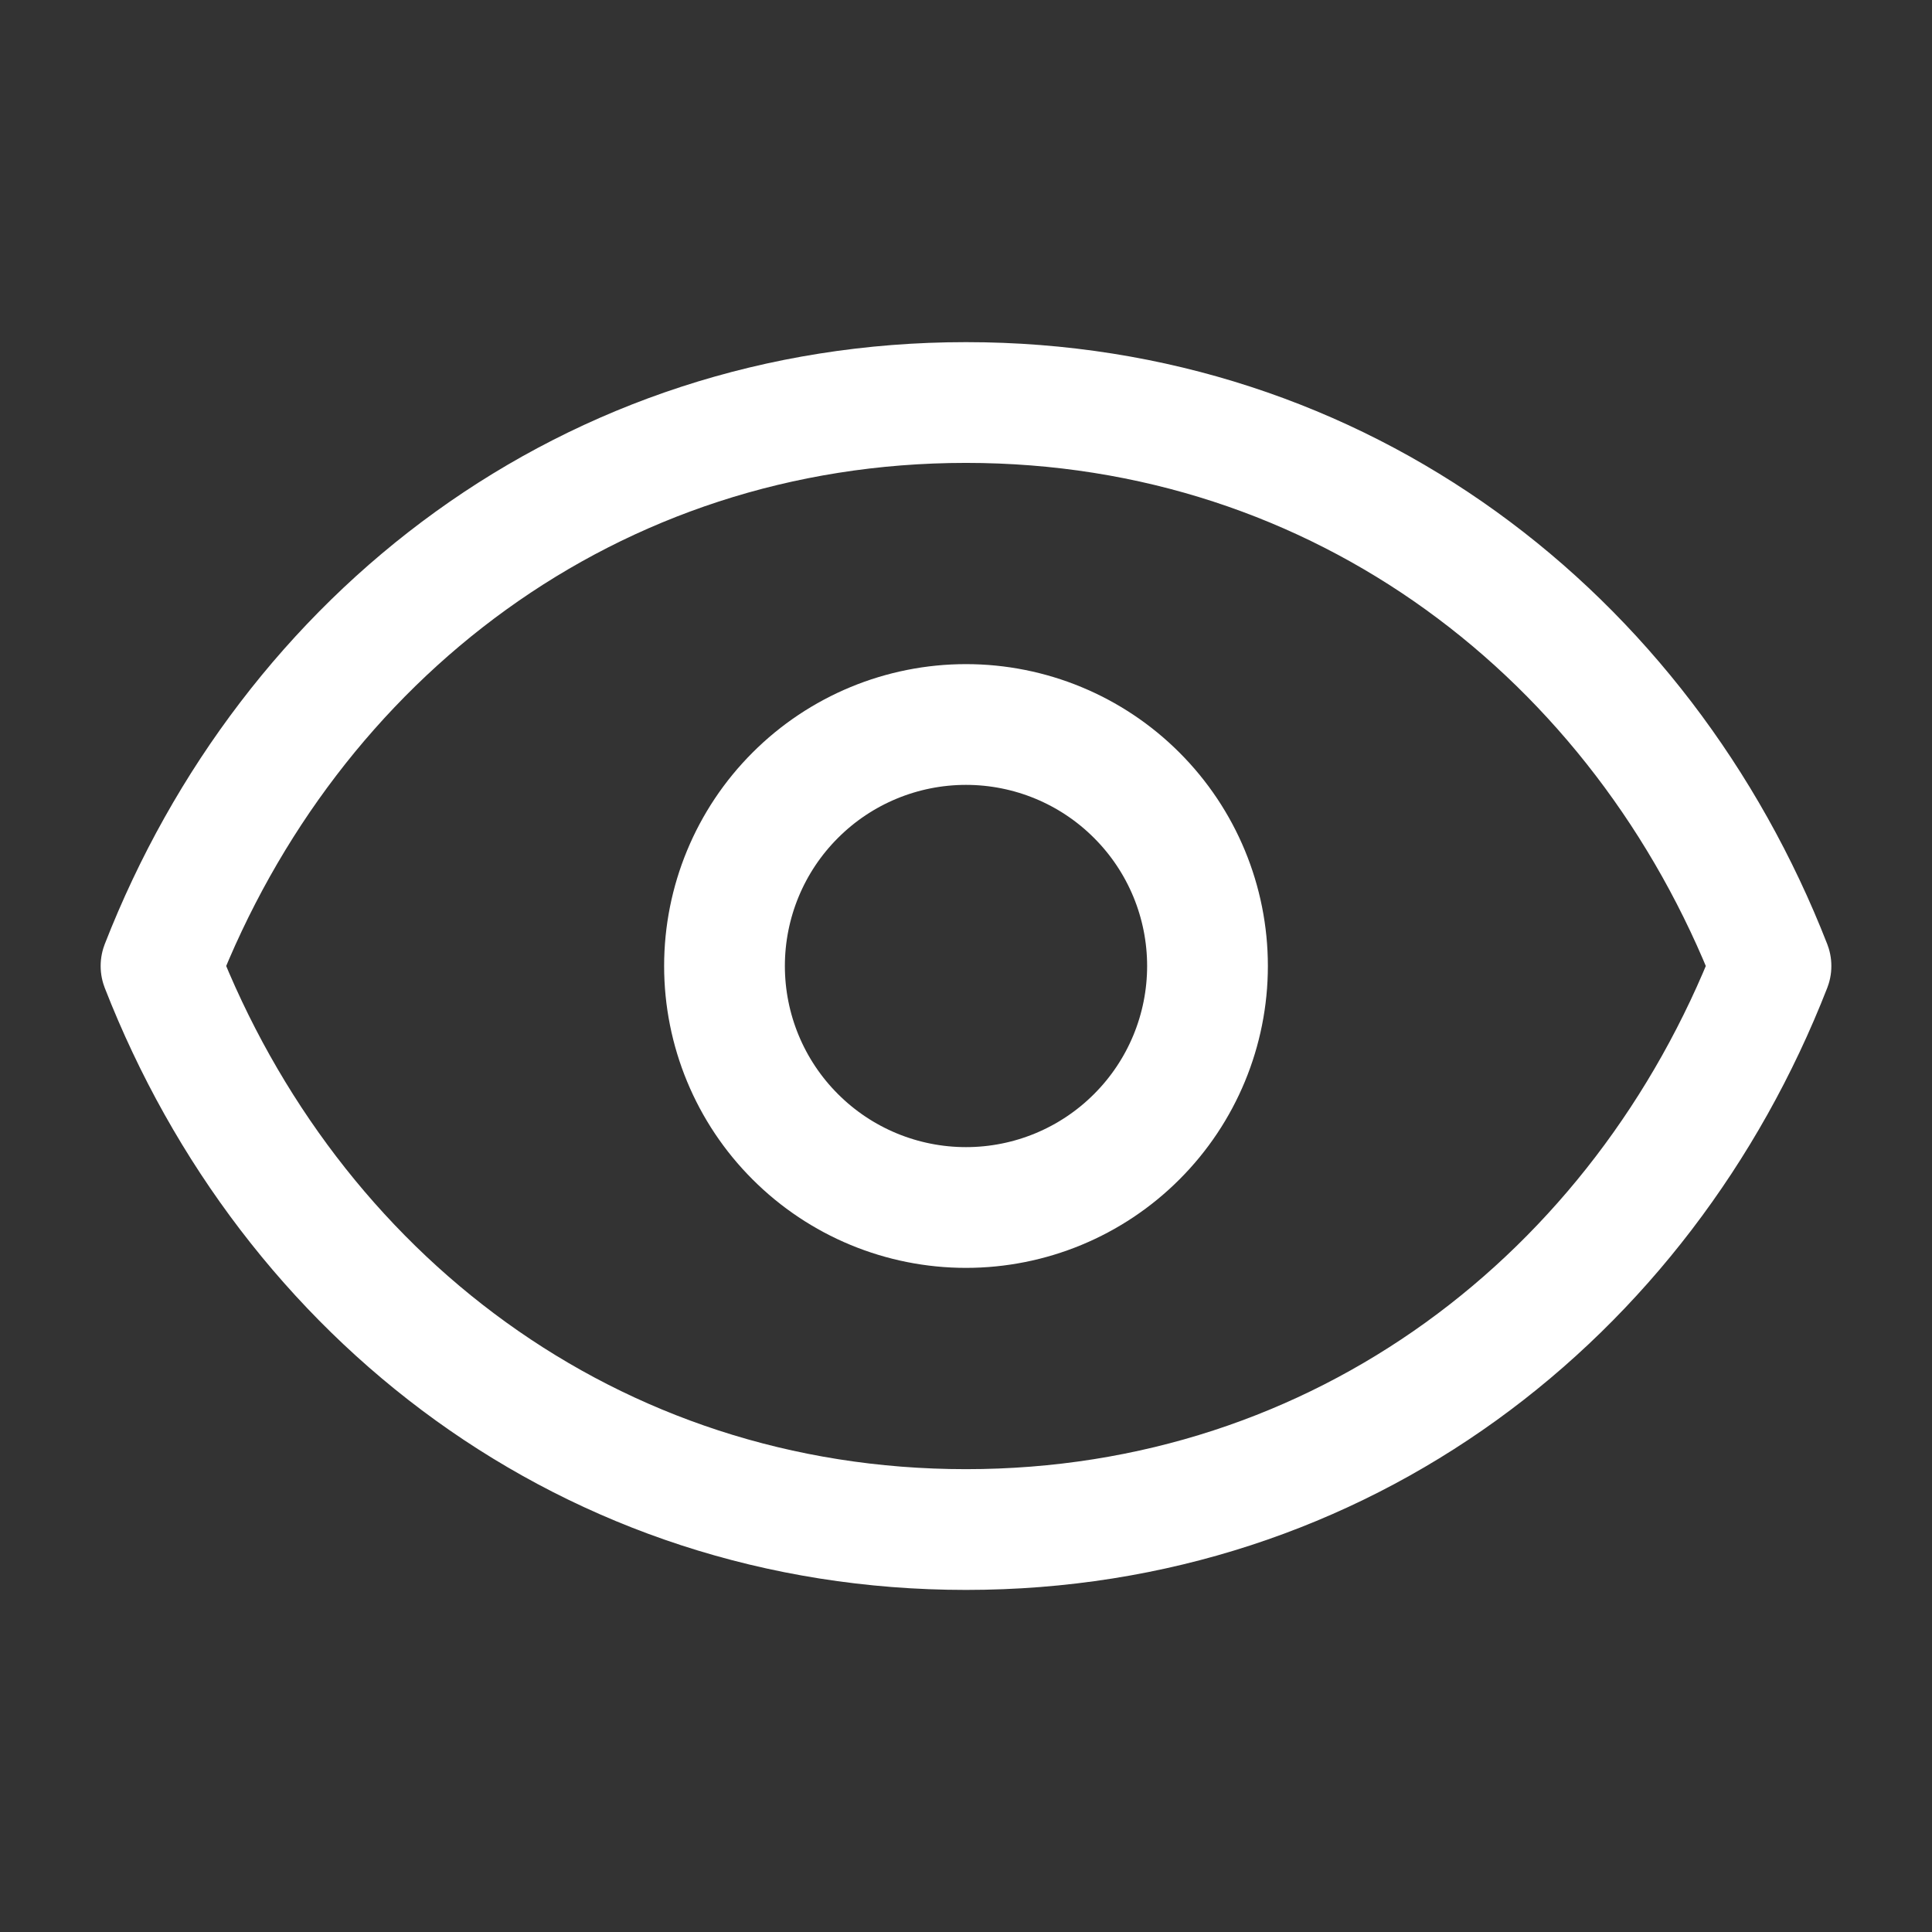
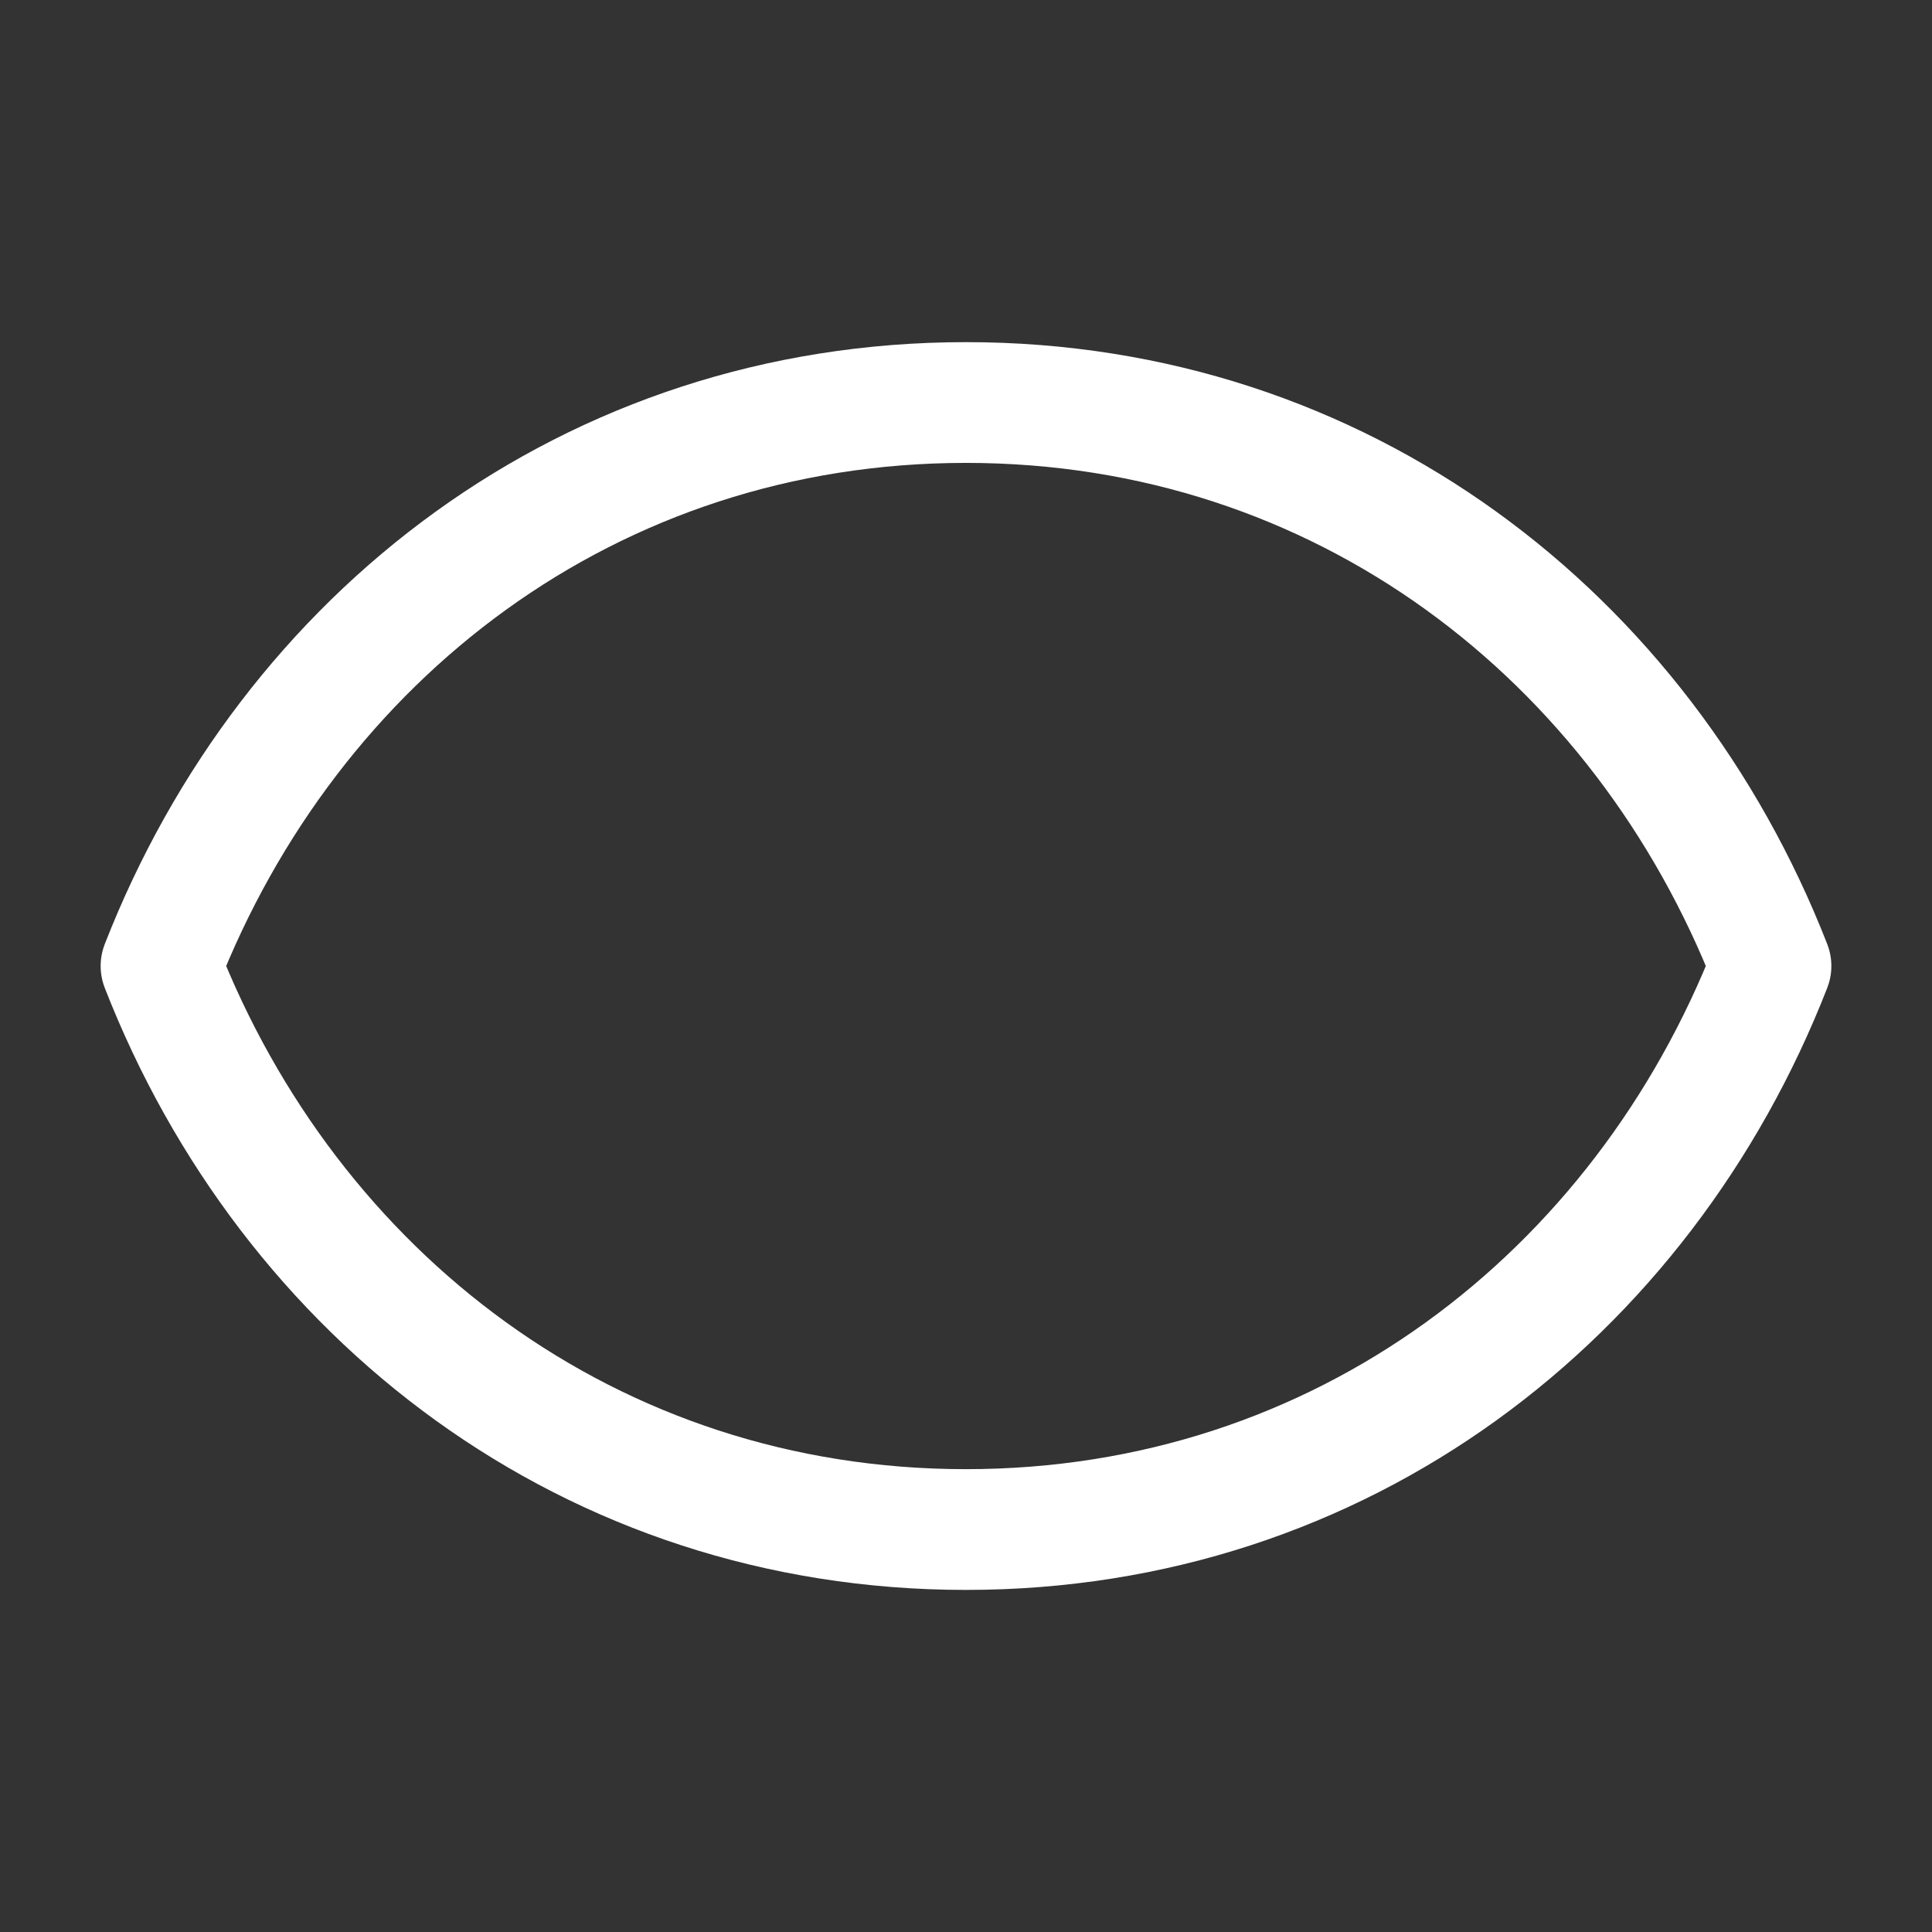
<svg xmlns="http://www.w3.org/2000/svg" width="32" height="32" viewBox="0 0 32 32" fill="none">
  <rect x="0" y="0" width="32" height="32" fill="#333333" stroke="none" />
-   <path d="M20 16C20 17.061 19.579 18.078 18.828 18.828C18.078 19.579 17.061 20 16 20C14.939 20 13.922 19.579 13.172 18.828C12.421 18.078 12 17.061 12 16C12 14.939 12.421 13.922 13.172 13.172C13.922 12.421 14.939 12 16 12C17.061 12 18.078 12.421 18.828 13.172C19.579 13.922 20 14.939 20 16Z" stroke="white" stroke-width="2" stroke-linecap="round" stroke-linejoin="round" />
  <path d="M2.667 16C4.8 10.538 9.781 6.667 16 6.667C22.218 6.667 27.2 10.538 29.333 16C27.2 21.463 22.218 25.334 16 25.334C9.781 25.334 4.8 21.463 2.667 16Z" stroke="white" stroke-width="2" stroke-linecap="round" stroke-linejoin="round" />
</svg>